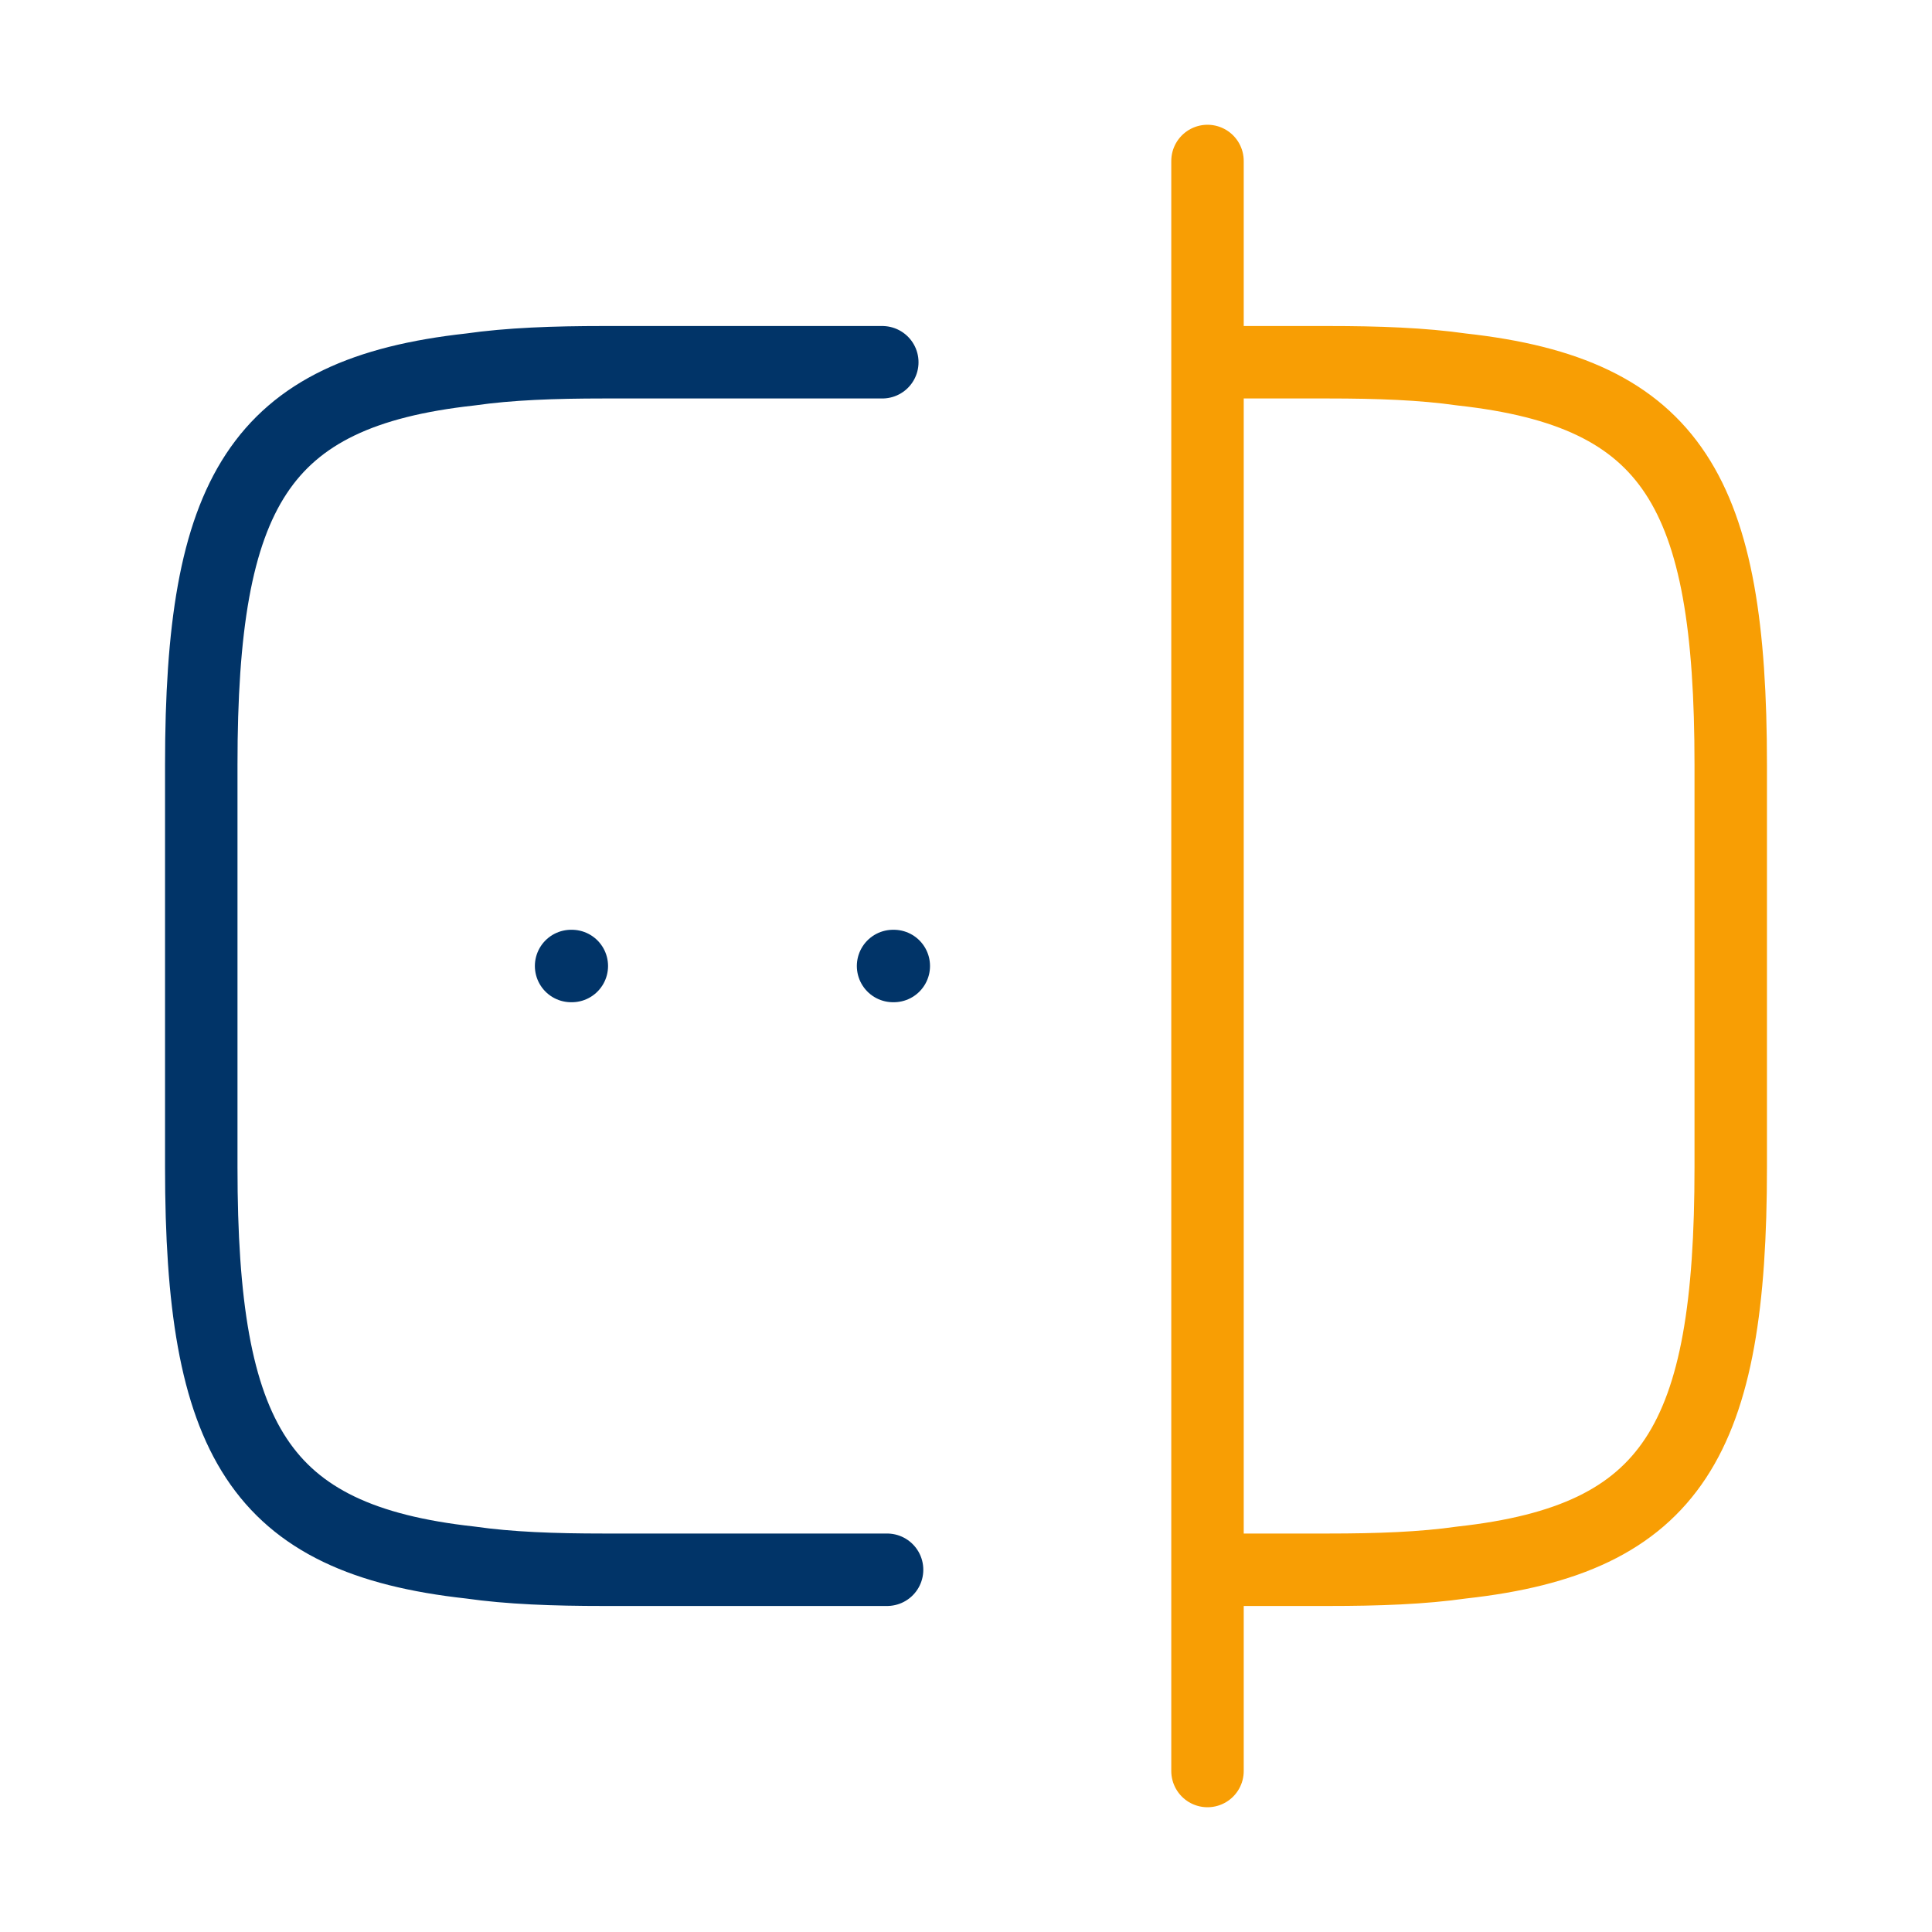
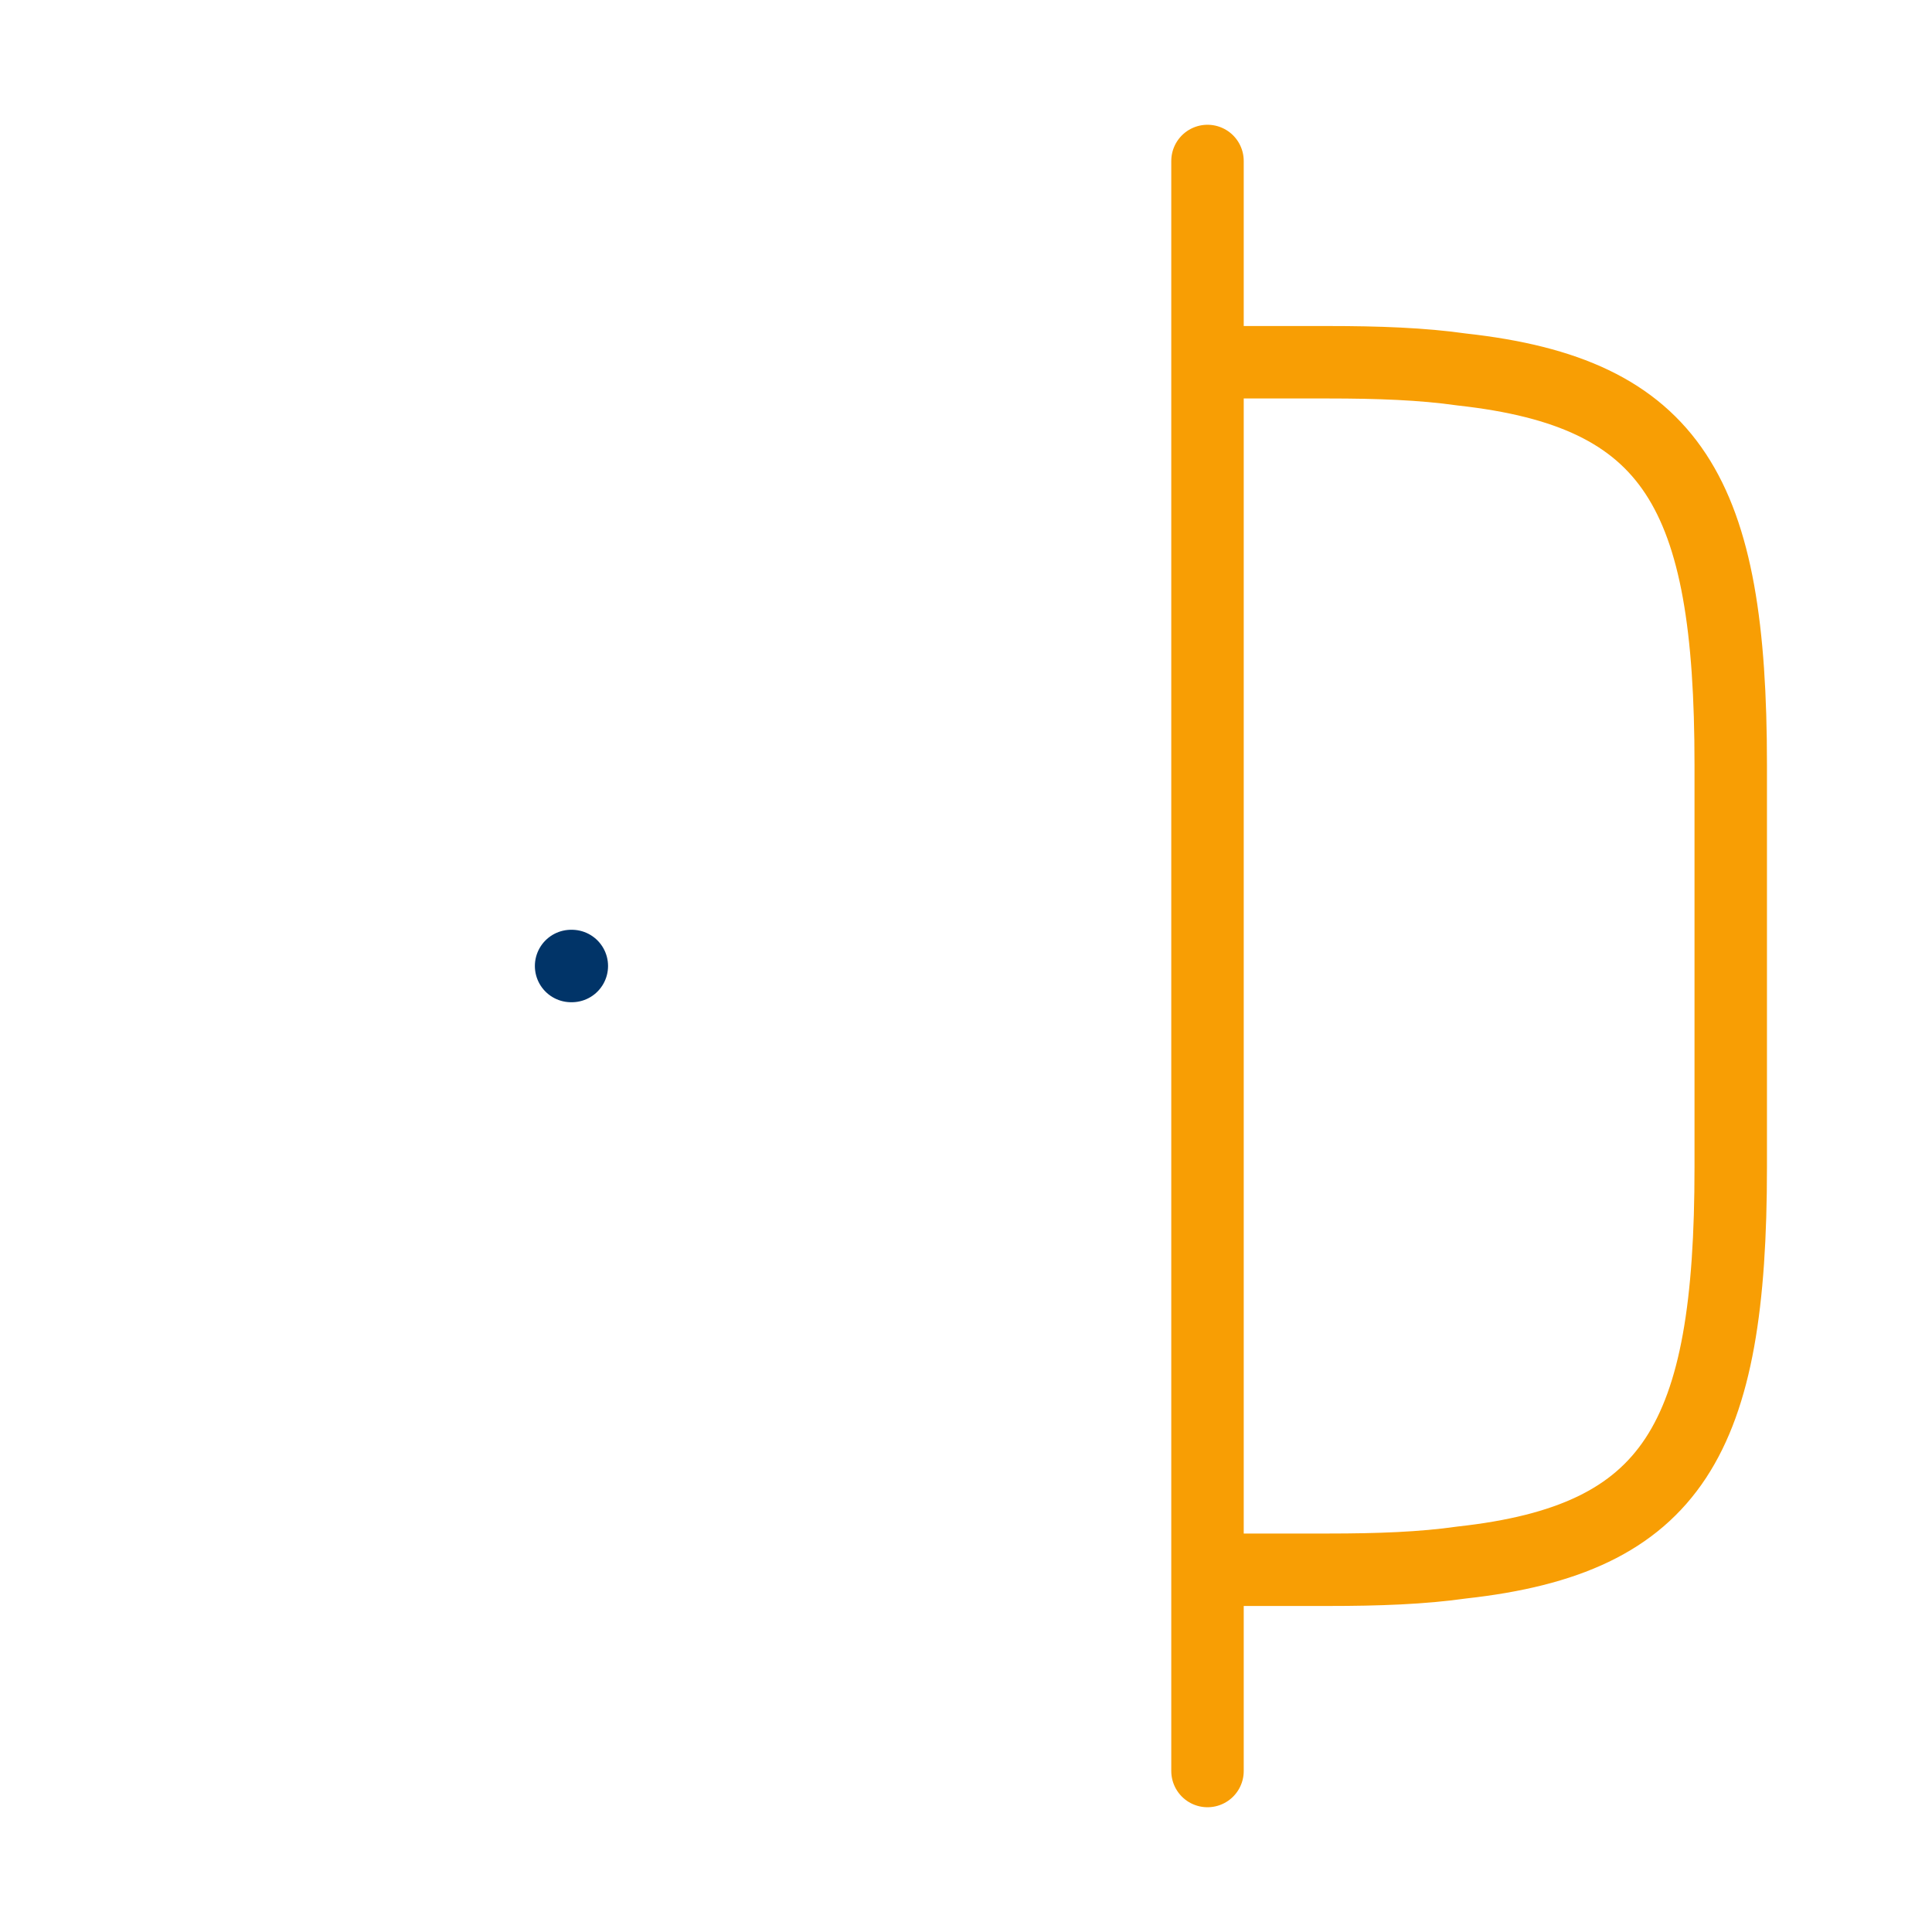
<svg xmlns="http://www.w3.org/2000/svg" width="40" height="40" viewBox="0 0 40 40" fill="none">
-   <path d="M18.366 32.5H12.5C11.466 32.5 10.55 32.467 9.733 32.35C5.35 31.867 4.167 29.8 4.167 24.167V15.833C4.167 10.2 5.35 8.133 9.733 7.65C10.55 7.533 11.466 7.5 12.5 7.5H18.267" stroke="#013468" stroke-width="1.5" stroke-linecap="round" stroke-linejoin="round" />
  <path d="M25.033 7.5H27.499C28.533 7.5 29.449 7.533 30.266 7.65C34.649 8.133 35.833 10.2 35.833 15.833V24.167C35.833 29.8 34.649 31.867 30.266 32.35C29.449 32.467 28.533 32.5 27.499 32.5H25.033" stroke="#F89E04" stroke-width="1.5" stroke-linecap="round" stroke-linejoin="round" />
  <path d="M25 3.333V36.667" stroke="#F89E04" stroke-width="1.5" stroke-linecap="round" stroke-linejoin="round" />
-   <path d="M18.49 20H18.505" stroke="#013468" stroke-width="1.5" stroke-linecap="round" stroke-linejoin="round" />
  <path d="M11.824 20H11.839" stroke="#013468" stroke-width="1.5" stroke-linecap="round" stroke-linejoin="round" />
</svg>